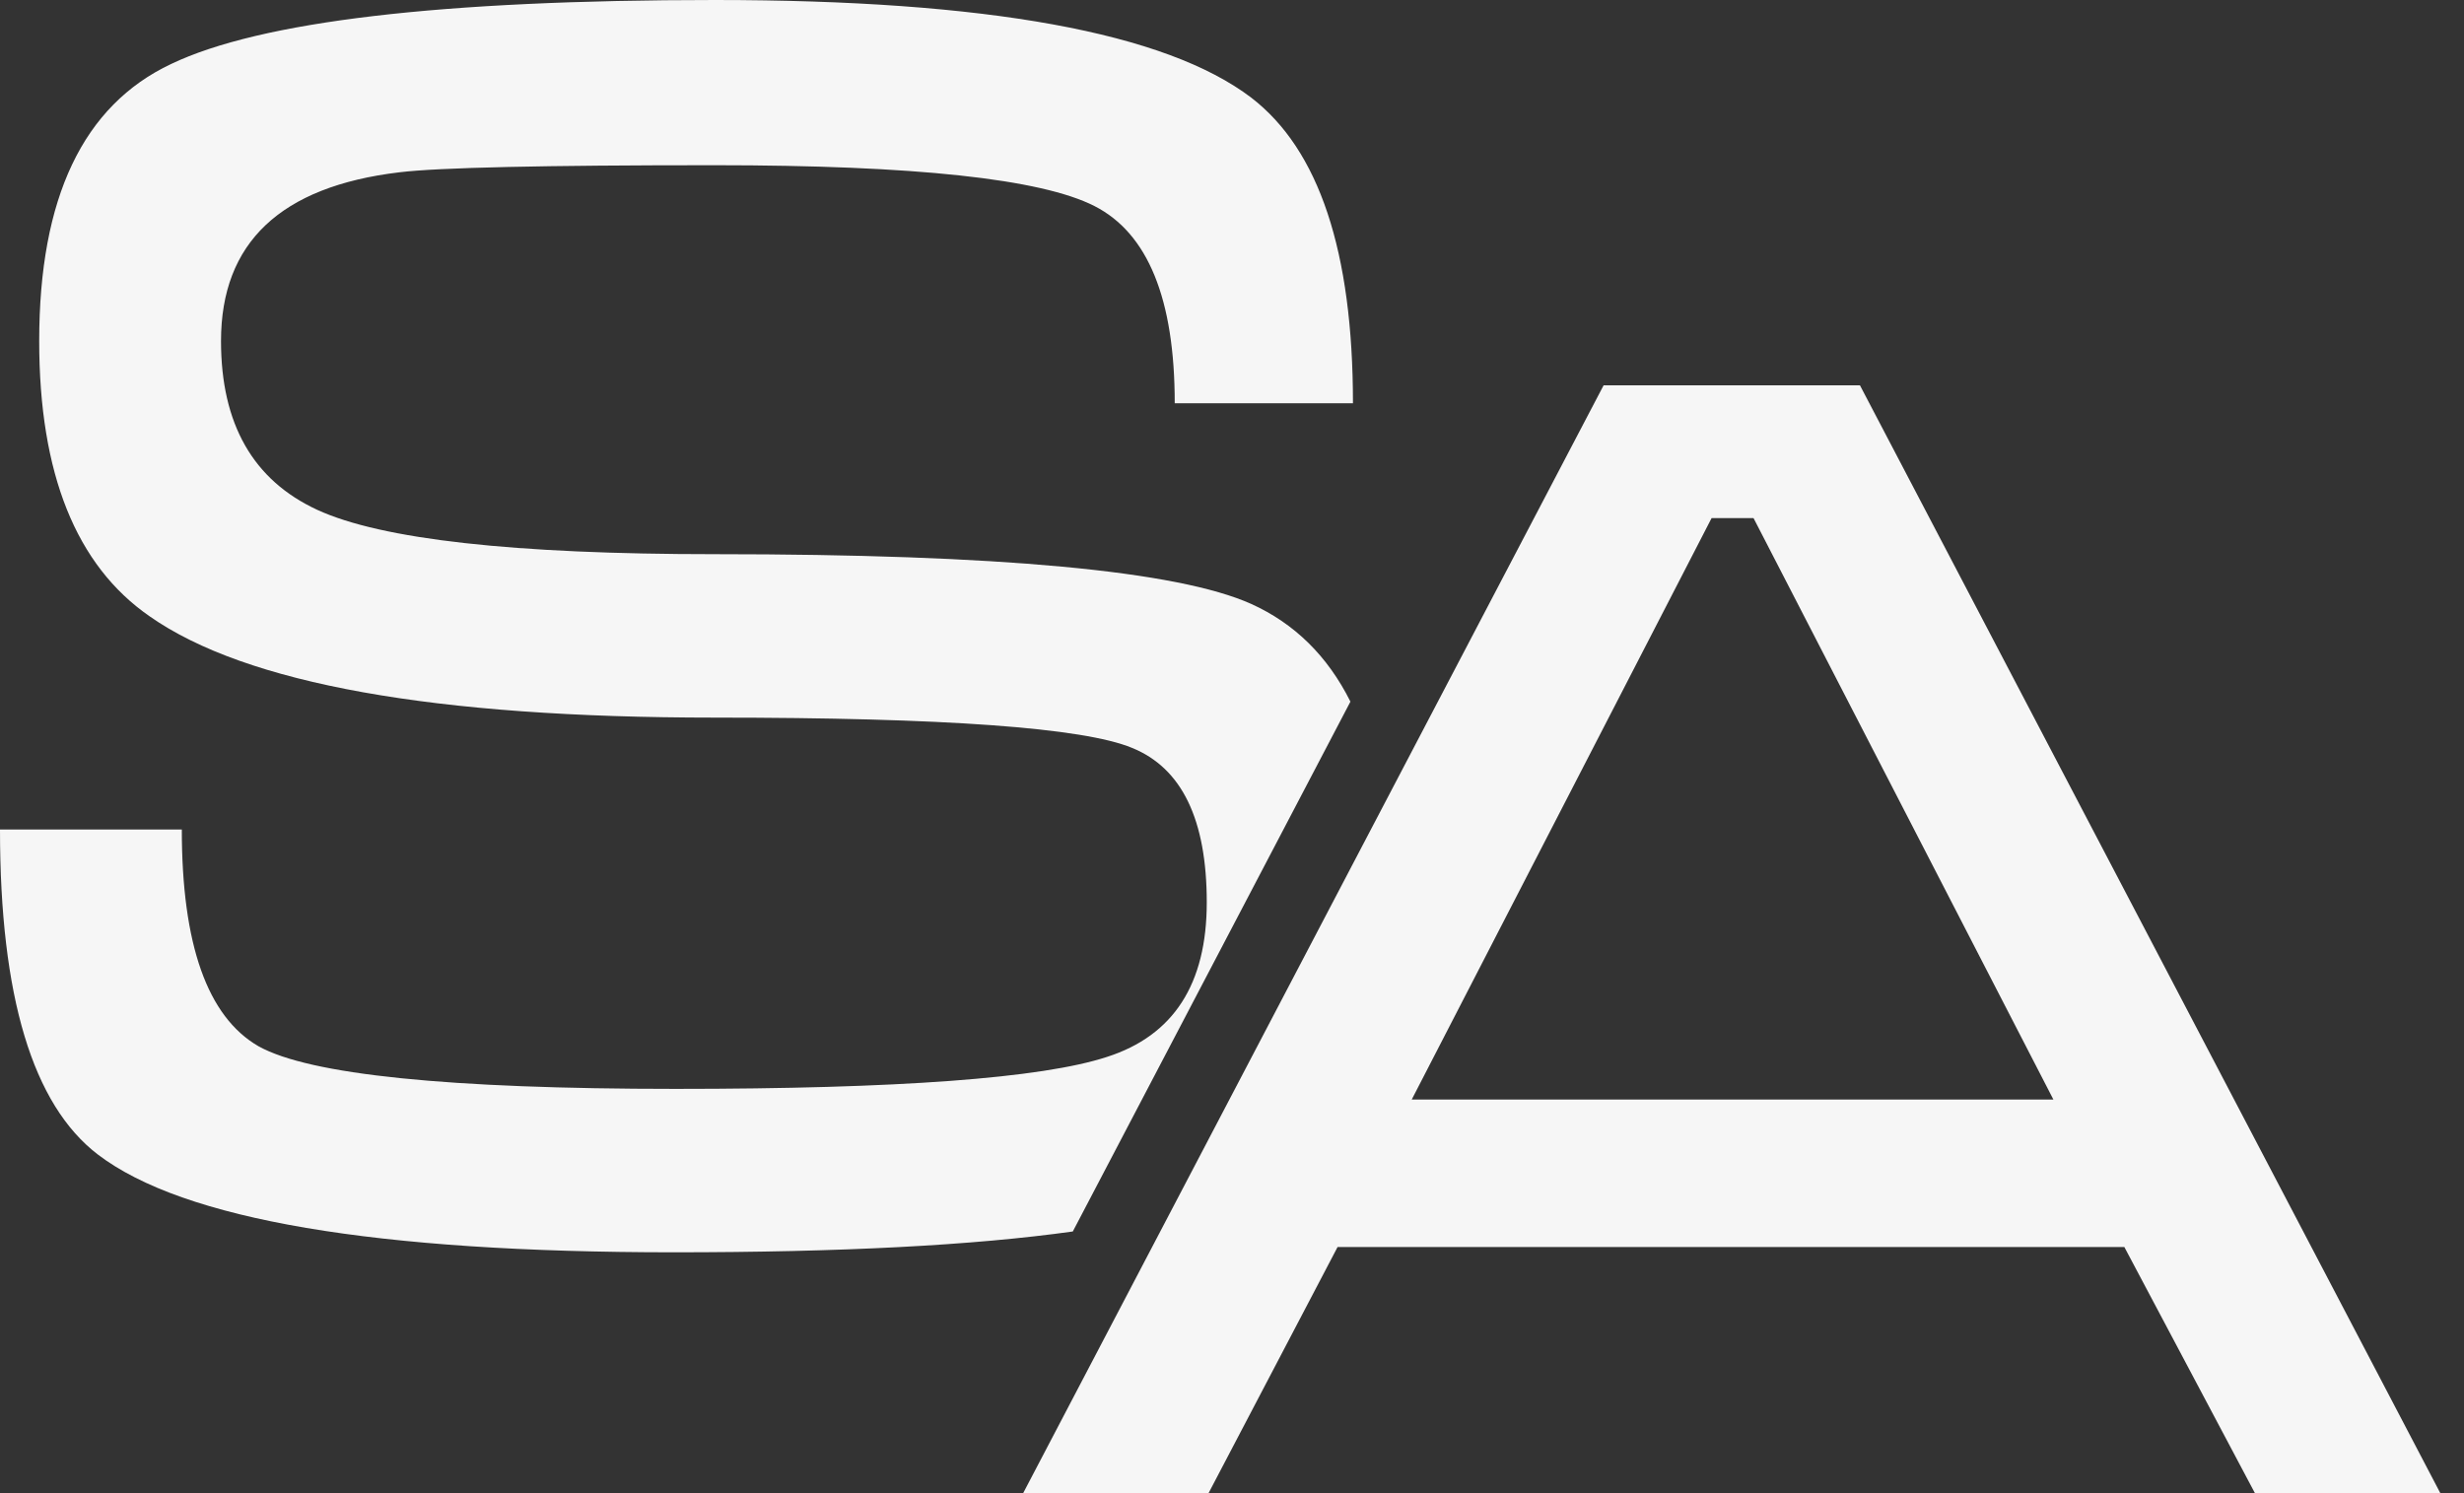
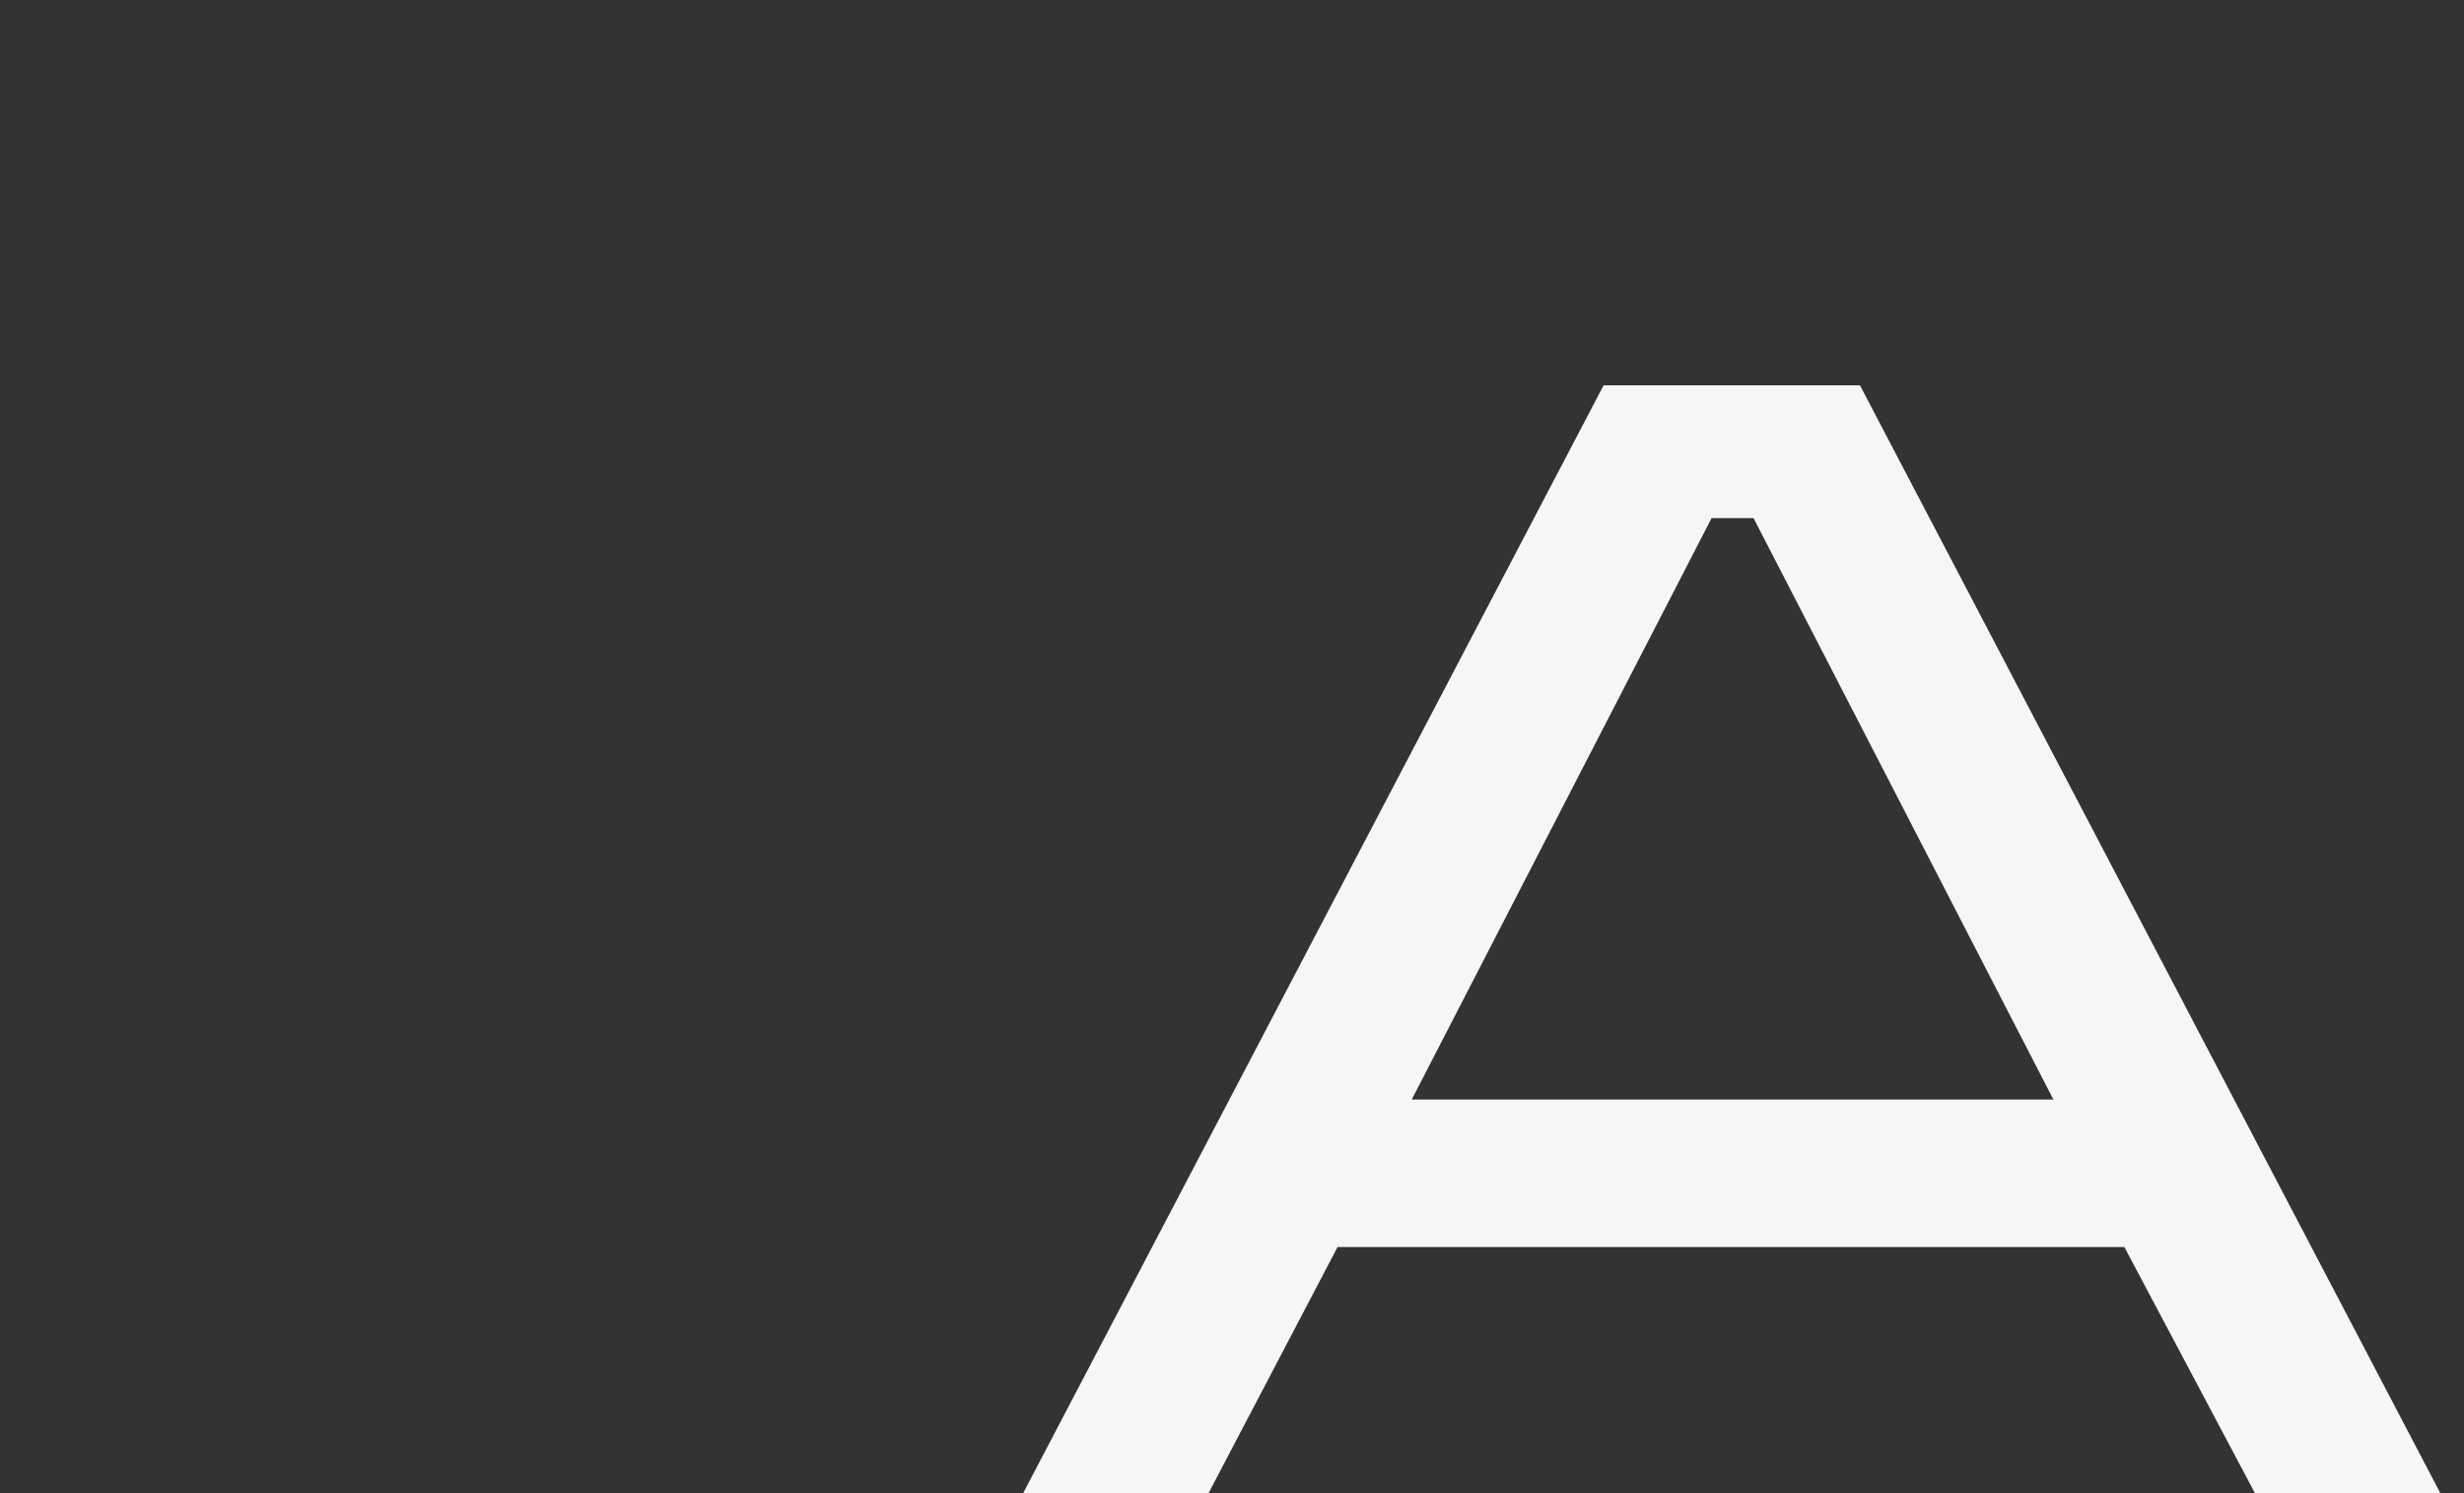
<svg xmlns="http://www.w3.org/2000/svg" width="33" height="20" viewBox="0 0 33 20" fill="none">
  <rect x="0" y="0" width="33" height="20" fill="#333333" stroke="none" />
-   <path fill-rule="evenodd" clip-rule="evenodd" d="M16.759 8.09C15.772 7.646 13.377 7.423 9.573 7.423C6.884 7.423 5.109 7.225 4.249 6.829C3.39 6.432 2.96 5.679 2.96 4.568C2.96 3.252 3.756 2.498 5.348 2.308C5.873 2.244 7.281 2.213 9.573 2.213C12.247 2.213 13.942 2.395 14.658 2.76C15.374 3.125 15.733 4.005 15.733 5.401H18.12C18.12 3.371 17.666 2.007 16.759 1.309C15.613 0.436 13.218 0 9.573 0C5.913 0 3.486 0.286 2.292 0.857C1.114 1.412 0.525 2.649 0.525 4.568C0.525 6.345 1.019 7.574 2.005 8.256C3.295 9.16 5.817 9.612 9.573 9.612C12.645 9.612 14.507 9.747 15.16 10.017C15.828 10.287 16.162 10.977 16.162 12.087C16.162 13.181 15.717 13.871 14.825 14.157C13.95 14.443 12.024 14.585 9.048 14.585C6.008 14.585 4.146 14.395 3.462 14.014C2.777 13.618 2.435 12.65 2.435 11.111H0C0 13.348 0.438 14.799 1.313 15.466C2.459 16.338 5.029 16.774 9.024 16.774C11.261 16.774 13.043 16.681 14.368 16.495L18.086 9.398C17.781 8.788 17.338 8.352 16.759 8.09Z" fill="#F6F6F6" />
-   <path d="M24.91 5.161L32.683 20H30.2L28.451 16.703H17.914L16.186 20H13.703L21.477 5.161H24.91ZM27.501 14.728L23.485 6.94H22.923L18.907 14.728H27.501Z" fill="#F6F6F6" />
+   <path d="M24.91 5.161L32.683 20H30.2L28.451 16.703H17.914L16.186 20H13.703L21.477 5.161H24.91ZM27.501 14.728L23.485 6.94H22.923L18.907 14.728H27.501" fill="#F6F6F6" />
</svg>